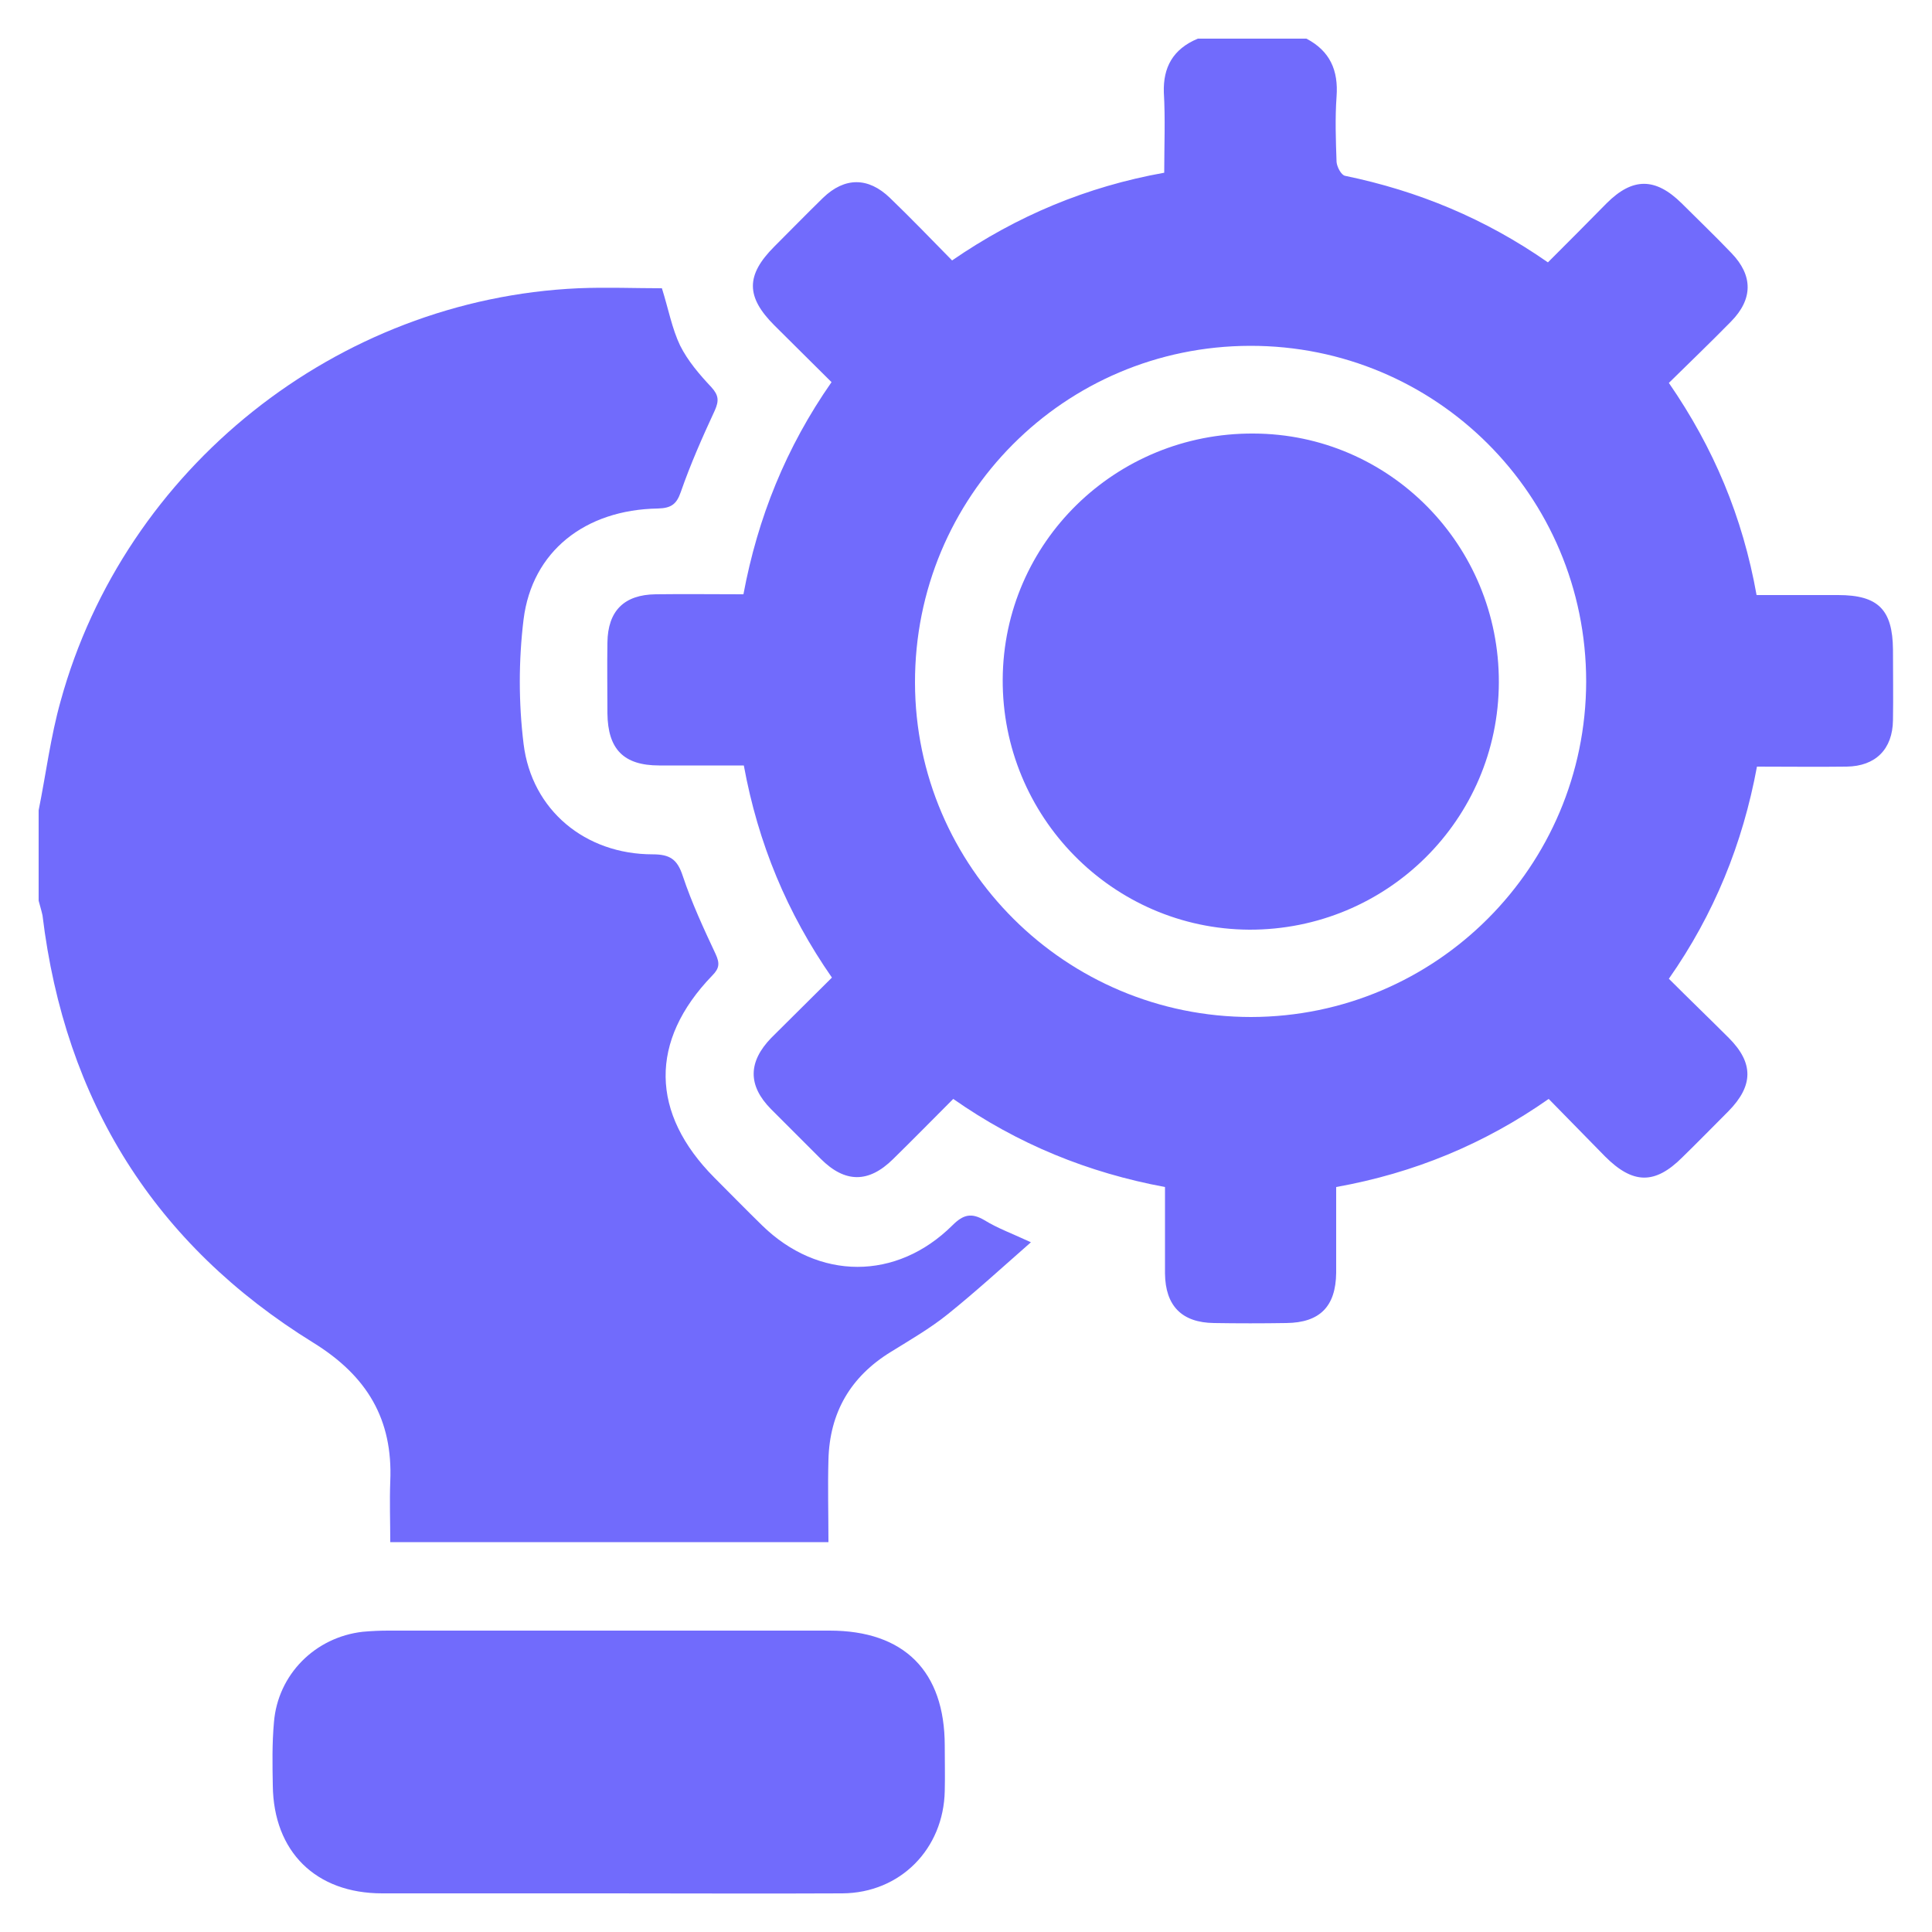
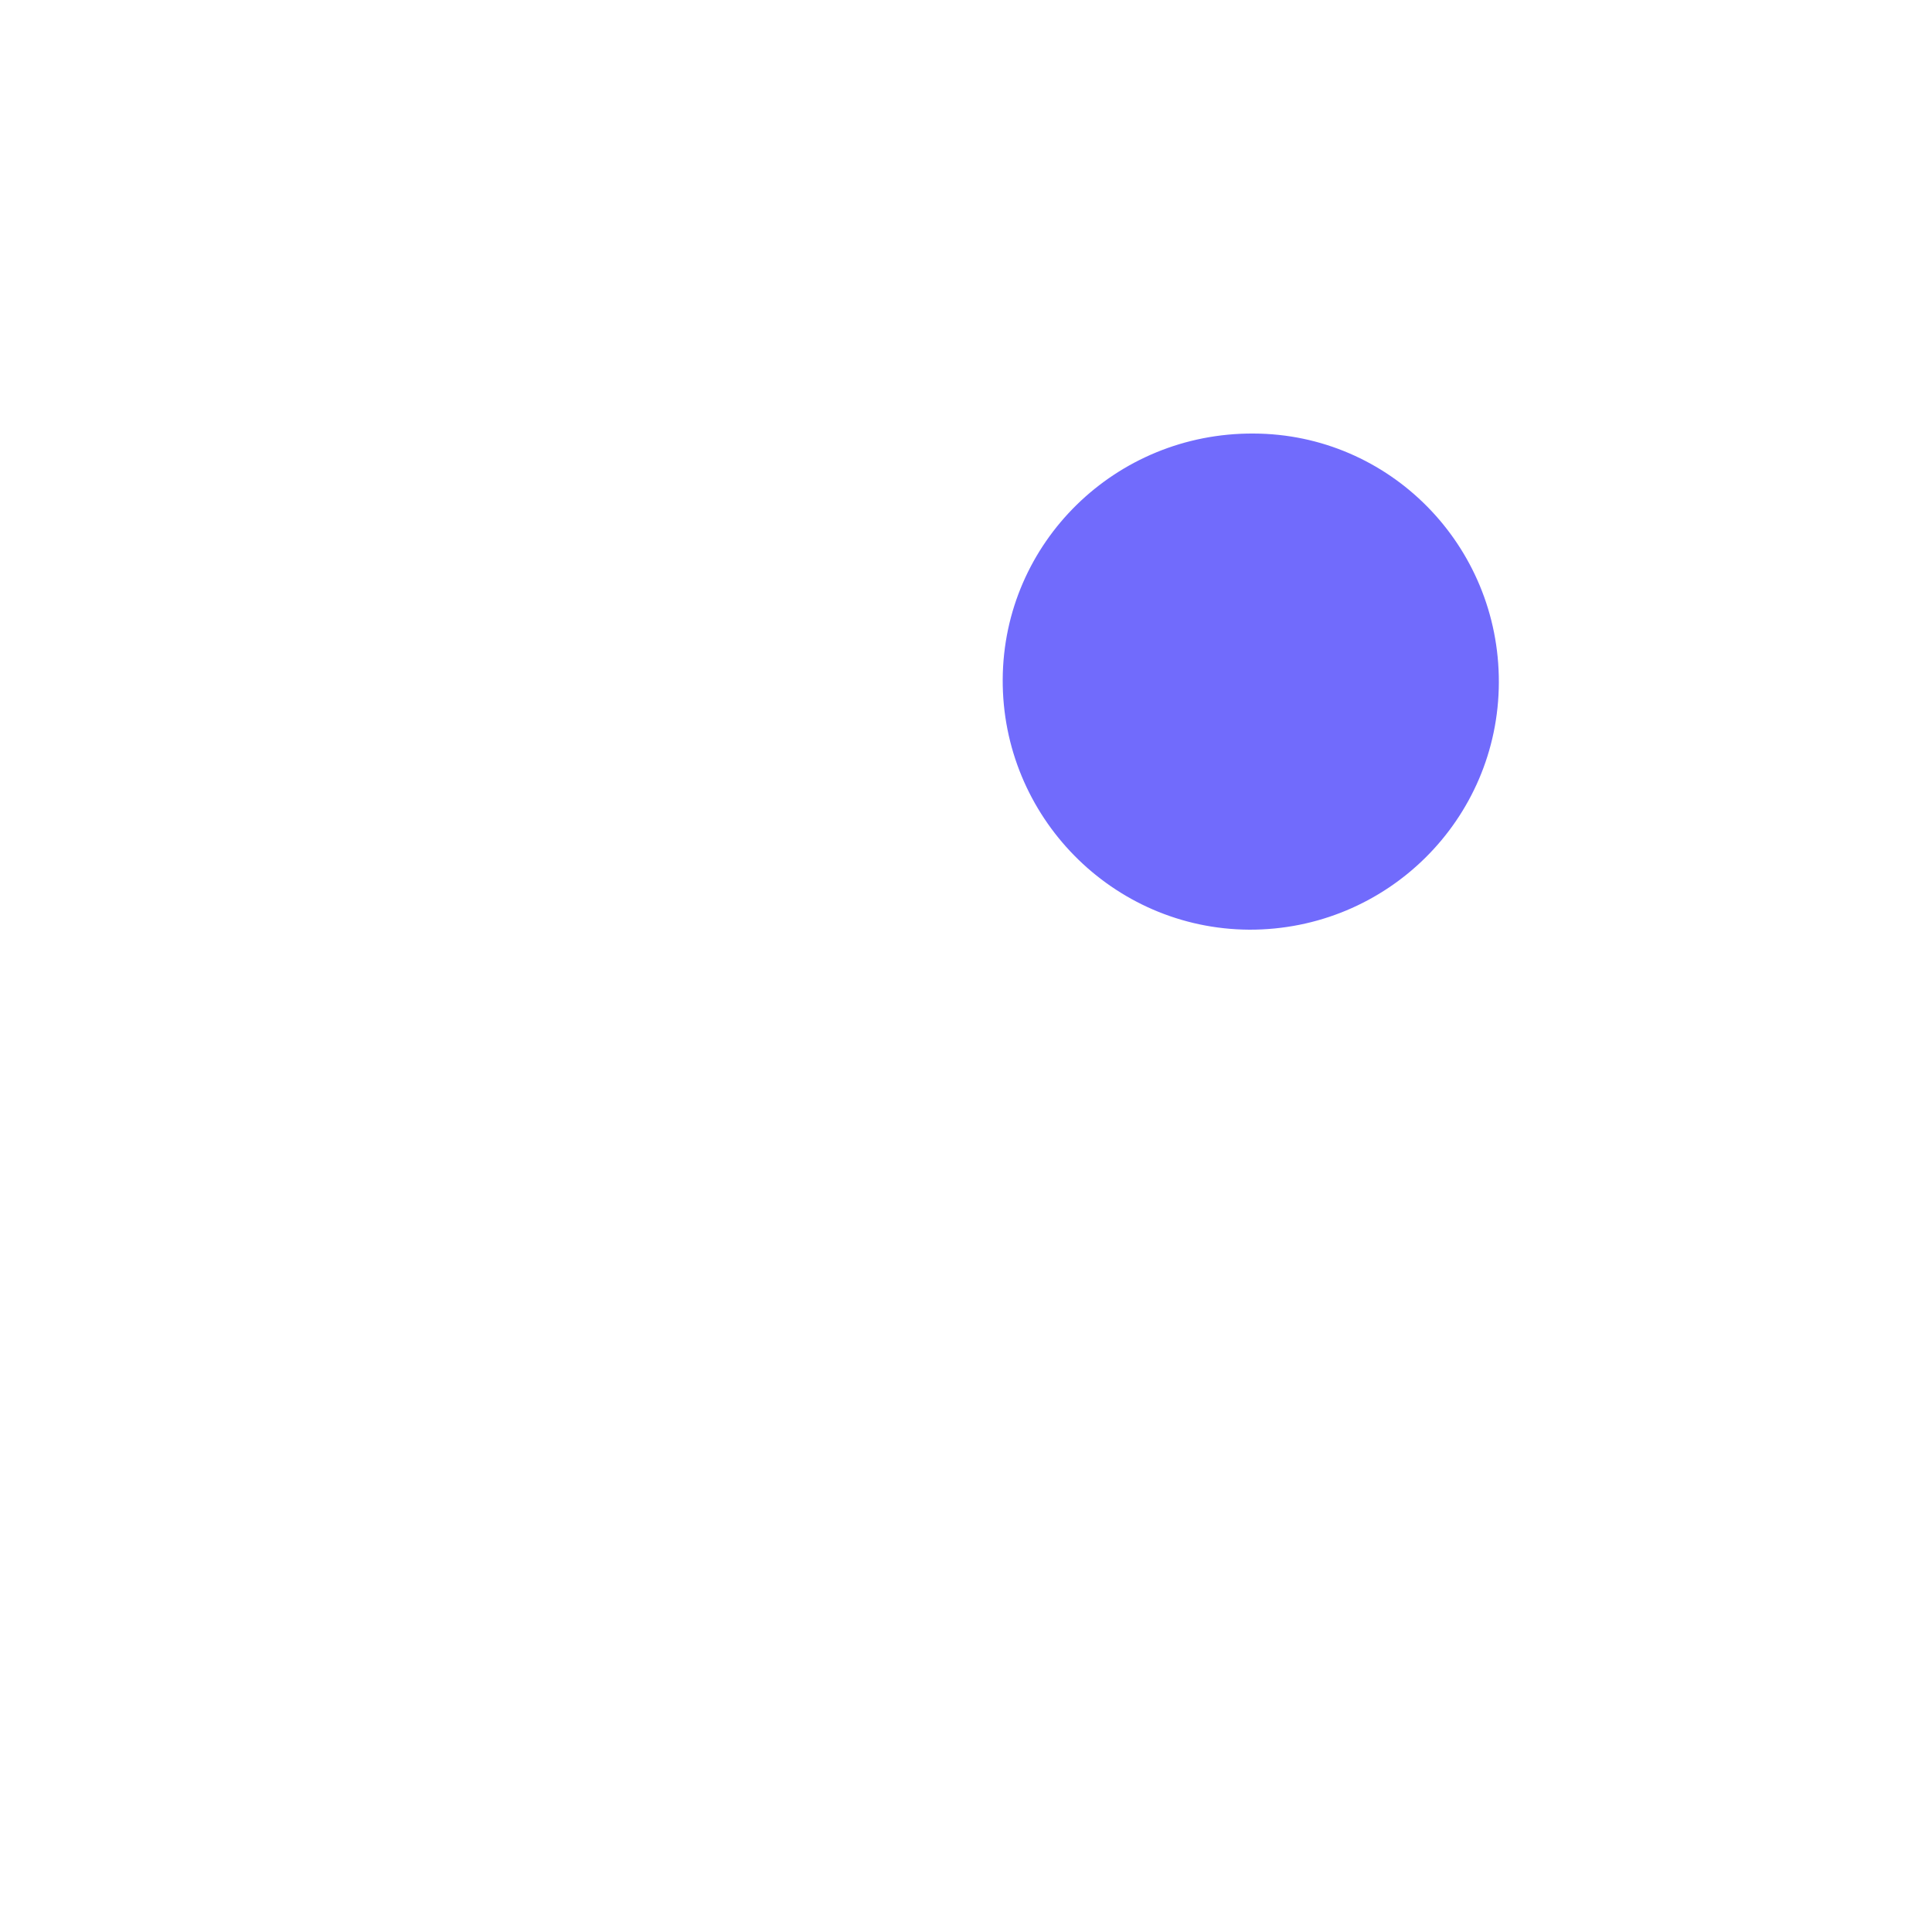
<svg xmlns="http://www.w3.org/2000/svg" version="1.1" id="Layer_1" x="0px" y="0px" width="50px" height="50px" viewBox="0 0 50 50" style="enable-background:new 0 0 50 50;" xml:space="preserve">
  <style type="text/css">
	.st0{fill:#716bfc;}
</style>
  <g>
    <g>
-       <path class="st0" d="M1,20.97c0.19-0.94,0.31-1.91,0.57-2.83c1.66-6.03,7.15-10.4,13.4-10.68c0.73-0.03,1.46,0,2.16,0    c0.17,0.54,0.26,1.04,0.47,1.48c0.2,0.4,0.5,0.75,0.81,1.08c0.19,0.21,0.2,0.35,0.09,0.6c-0.32,0.69-0.63,1.39-0.88,2.11    c-0.11,0.32-0.25,0.42-0.59,0.43c-1.89,0.03-3.26,1.11-3.48,2.87c-0.13,1.06-0.13,2.16,0,3.22c0.21,1.72,1.6,2.86,3.34,2.86    c0.45,0,0.64,0.13,0.78,0.56c0.23,0.69,0.54,1.36,0.85,2.02c0.11,0.24,0.1,0.37-0.09,0.56c-1.63,1.69-1.6,3.56,0.06,5.23    c0.41,0.41,0.81,0.82,1.23,1.23c1.46,1.43,3.48,1.44,4.93,0c0.28-0.28,0.49-0.33,0.83-0.13c0.34,0.21,0.73,0.35,1.2,0.57    c-0.74,0.65-1.43,1.28-2.15,1.86c-0.46,0.37-0.98,0.67-1.48,0.98c-1.04,0.64-1.58,1.57-1.61,2.79c-0.02,0.7,0,1.4,0,2.13    c-3.79,0-7.53,0-11.34,0c0-0.52-0.02-1.05,0-1.57c0.07-1.61-0.6-2.73-1.99-3.59c-4.11-2.54-6.43-6.26-7.01-11.06    C1.07,23.55,1.03,23.43,1,23.31C1,22.53,1,21.75,1,20.97z" />
-       <path class="st0" d="M33.81,1c0.61,0.32,0.83,0.82,0.78,1.5c-0.04,0.56-0.02,1.12,0,1.69c0.01,0.13,0.12,0.34,0.22,0.36    c1.89,0.39,3.63,1.11,5.25,2.24c0.51-0.51,1.02-1.02,1.52-1.53c0.67-0.67,1.26-0.67,1.94,0c0.43,0.43,0.87,0.85,1.29,1.29    c0.56,0.58,0.56,1.19-0.01,1.77c-0.52,0.53-1.06,1.05-1.61,1.59c1.16,1.68,1.91,3.47,2.27,5.49c0.71,0,1.41,0,2.11,0    c1.04,0,1.41,0.38,1.42,1.41c0,0.61,0.01,1.22,0,1.83c-0.01,0.75-0.45,1.19-1.2,1.2c-0.76,0.01-1.53,0-2.32,0    c-0.37,2-1.11,3.82-2.28,5.49c0.53,0.53,1.05,1.03,1.55,1.53c0.65,0.65,0.64,1.24-0.01,1.9c-0.4,0.4-0.79,0.8-1.19,1.19    c-0.71,0.71-1.28,0.7-2-0.02c-0.48-0.49-0.96-0.98-1.46-1.49c-1.67,1.17-3.49,1.92-5.5,2.28c0,0.76,0,1.49,0,2.22    c-0.01,0.87-0.42,1.29-1.29,1.3c-0.62,0.01-1.25,0.01-1.87,0c-0.84-0.01-1.26-0.45-1.27-1.28c0-0.73,0-1.47,0-2.24    c-1.99-0.37-3.81-1.11-5.48-2.28c-0.53,0.53-1.04,1.05-1.56,1.56c-0.63,0.62-1.24,0.62-1.87-0.01c-0.43-0.43-0.86-0.86-1.29-1.29    c-0.6-0.61-0.59-1.22,0.01-1.84c0.52-0.52,1.04-1.03,1.57-1.56c-1.16-1.67-1.91-3.47-2.28-5.49c-0.73,0-1.46,0-2.19,0    c-0.92,0-1.33-0.42-1.34-1.35c0-0.61-0.01-1.22,0-1.83c0.01-0.82,0.43-1.24,1.25-1.25c0.75-0.01,1.5,0,2.27,0    c0.37-1.98,1.1-3.8,2.28-5.49c-0.49-0.49-0.99-0.98-1.48-1.47c-0.74-0.74-0.74-1.3,0-2.04c0.42-0.42,0.83-0.84,1.26-1.26    c0.56-0.54,1.17-0.54,1.73,0c0.54,0.52,1.06,1.06,1.61,1.62c1.67-1.15,3.48-1.91,5.49-2.27c0-0.71,0.03-1.39-0.01-2.08    C30.1,1.75,30.35,1.27,31,1C31.94,1,32.87,1,33.81,1z M32.35,8.95c-4.81,0.01-8.68,3.9-8.67,8.72c0.01,4.78,3.91,8.65,8.7,8.65    c4.79-0.01,8.66-3.89,8.67-8.68C41.05,12.82,37.16,8.94,32.35,8.95z" />
-       <path class="st0" d="M15.74,49c-1.95,0-3.9,0-5.85,0c-1.72,0-2.81-1.08-2.83-2.79c-0.01-0.55-0.02-1.09,0.03-1.64    c0.1-1.23,1.06-2.2,2.3-2.34c0.22-0.02,0.44-0.03,0.65-0.03c3.81,0,7.62,0,11.43,0c1.93,0,2.98,1.05,2.98,2.98    c0,0.39,0.01,0.78,0,1.17c-0.03,1.5-1.15,2.64-2.65,2.65C19.77,49.01,17.75,49,15.74,49z" />
      <path class="st0" d="M38.79,17.66c-0.01,3.55-2.9,6.41-6.46,6.4c-3.54-0.02-6.4-2.93-6.38-6.48c0.02-3.54,2.92-6.38,6.49-6.36    C35.96,11.23,38.8,14.11,38.79,17.66z" />
    </g>
  </g>
</svg>